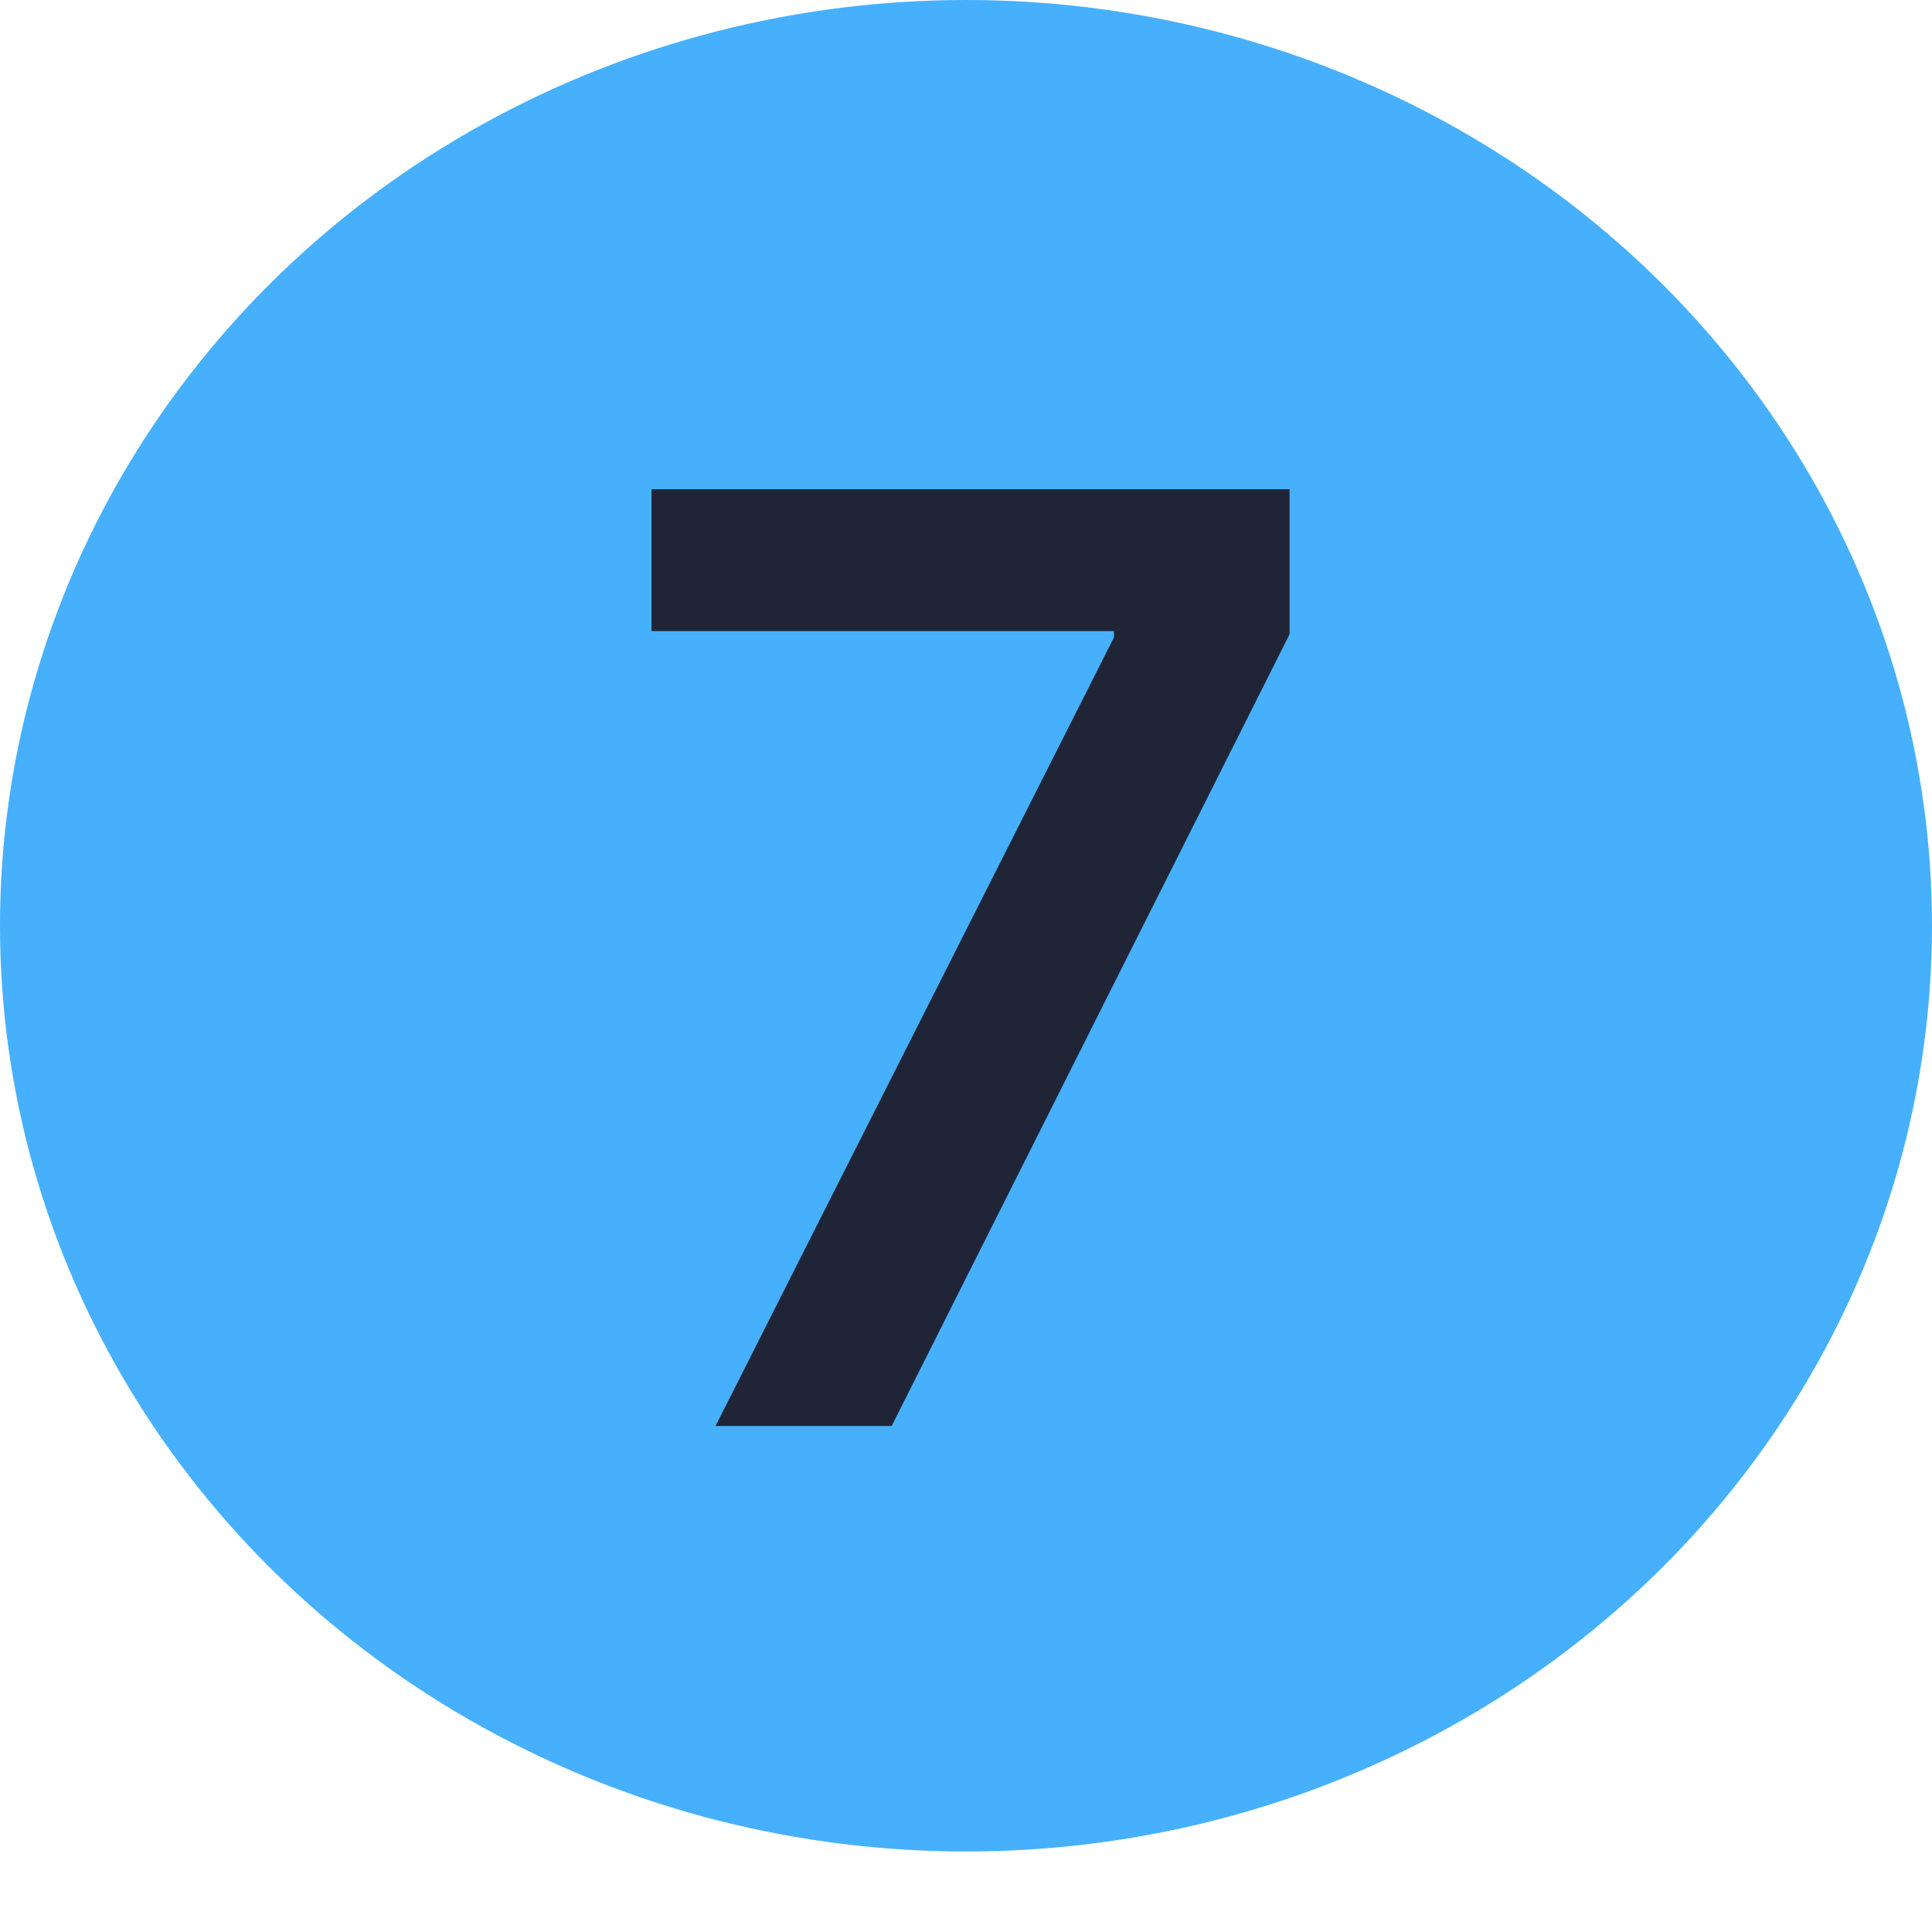
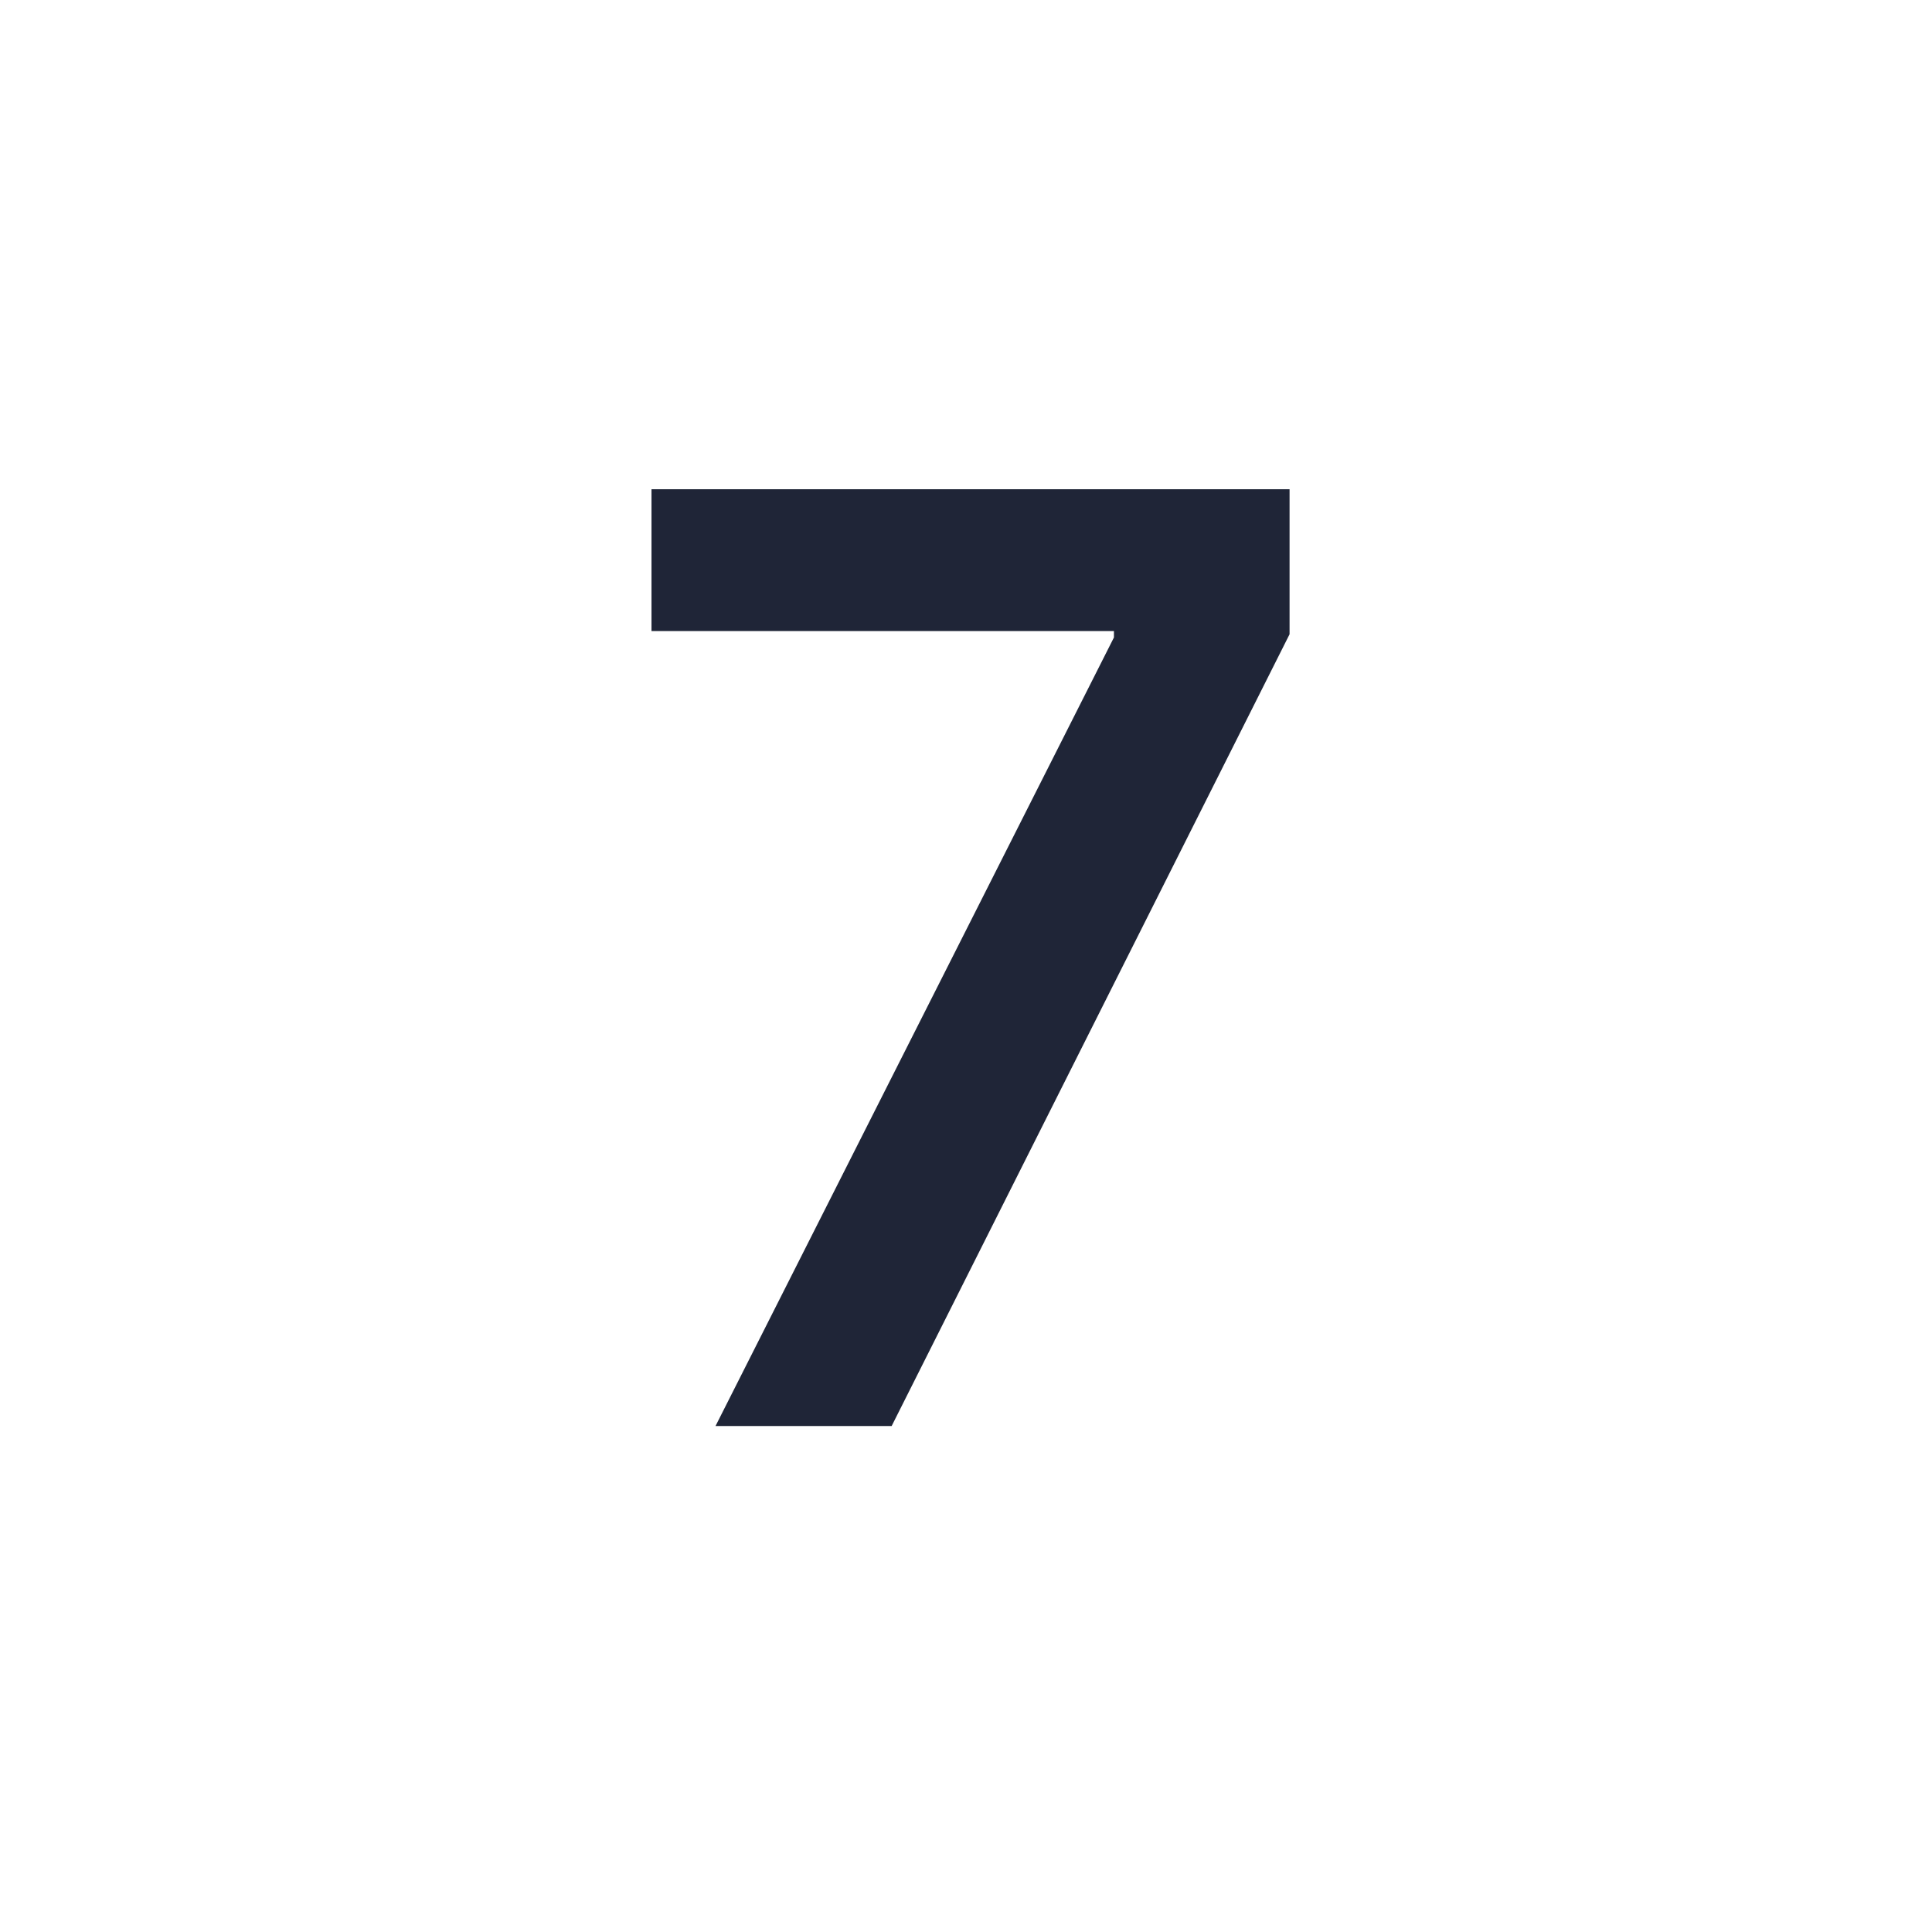
<svg xmlns="http://www.w3.org/2000/svg" width="42" height="42" viewBox="0 0 42 42" fill="none">
-   <ellipse cx="21" cy="20.125" rx="21" ry="20.125" fill="#46B0FD" />
  <path d="M15.555 31L24.216 13.858V13.719H14.163V10.636H28.034V13.788L19.384 31H15.555Z" fill="#1F2537" />
</svg>